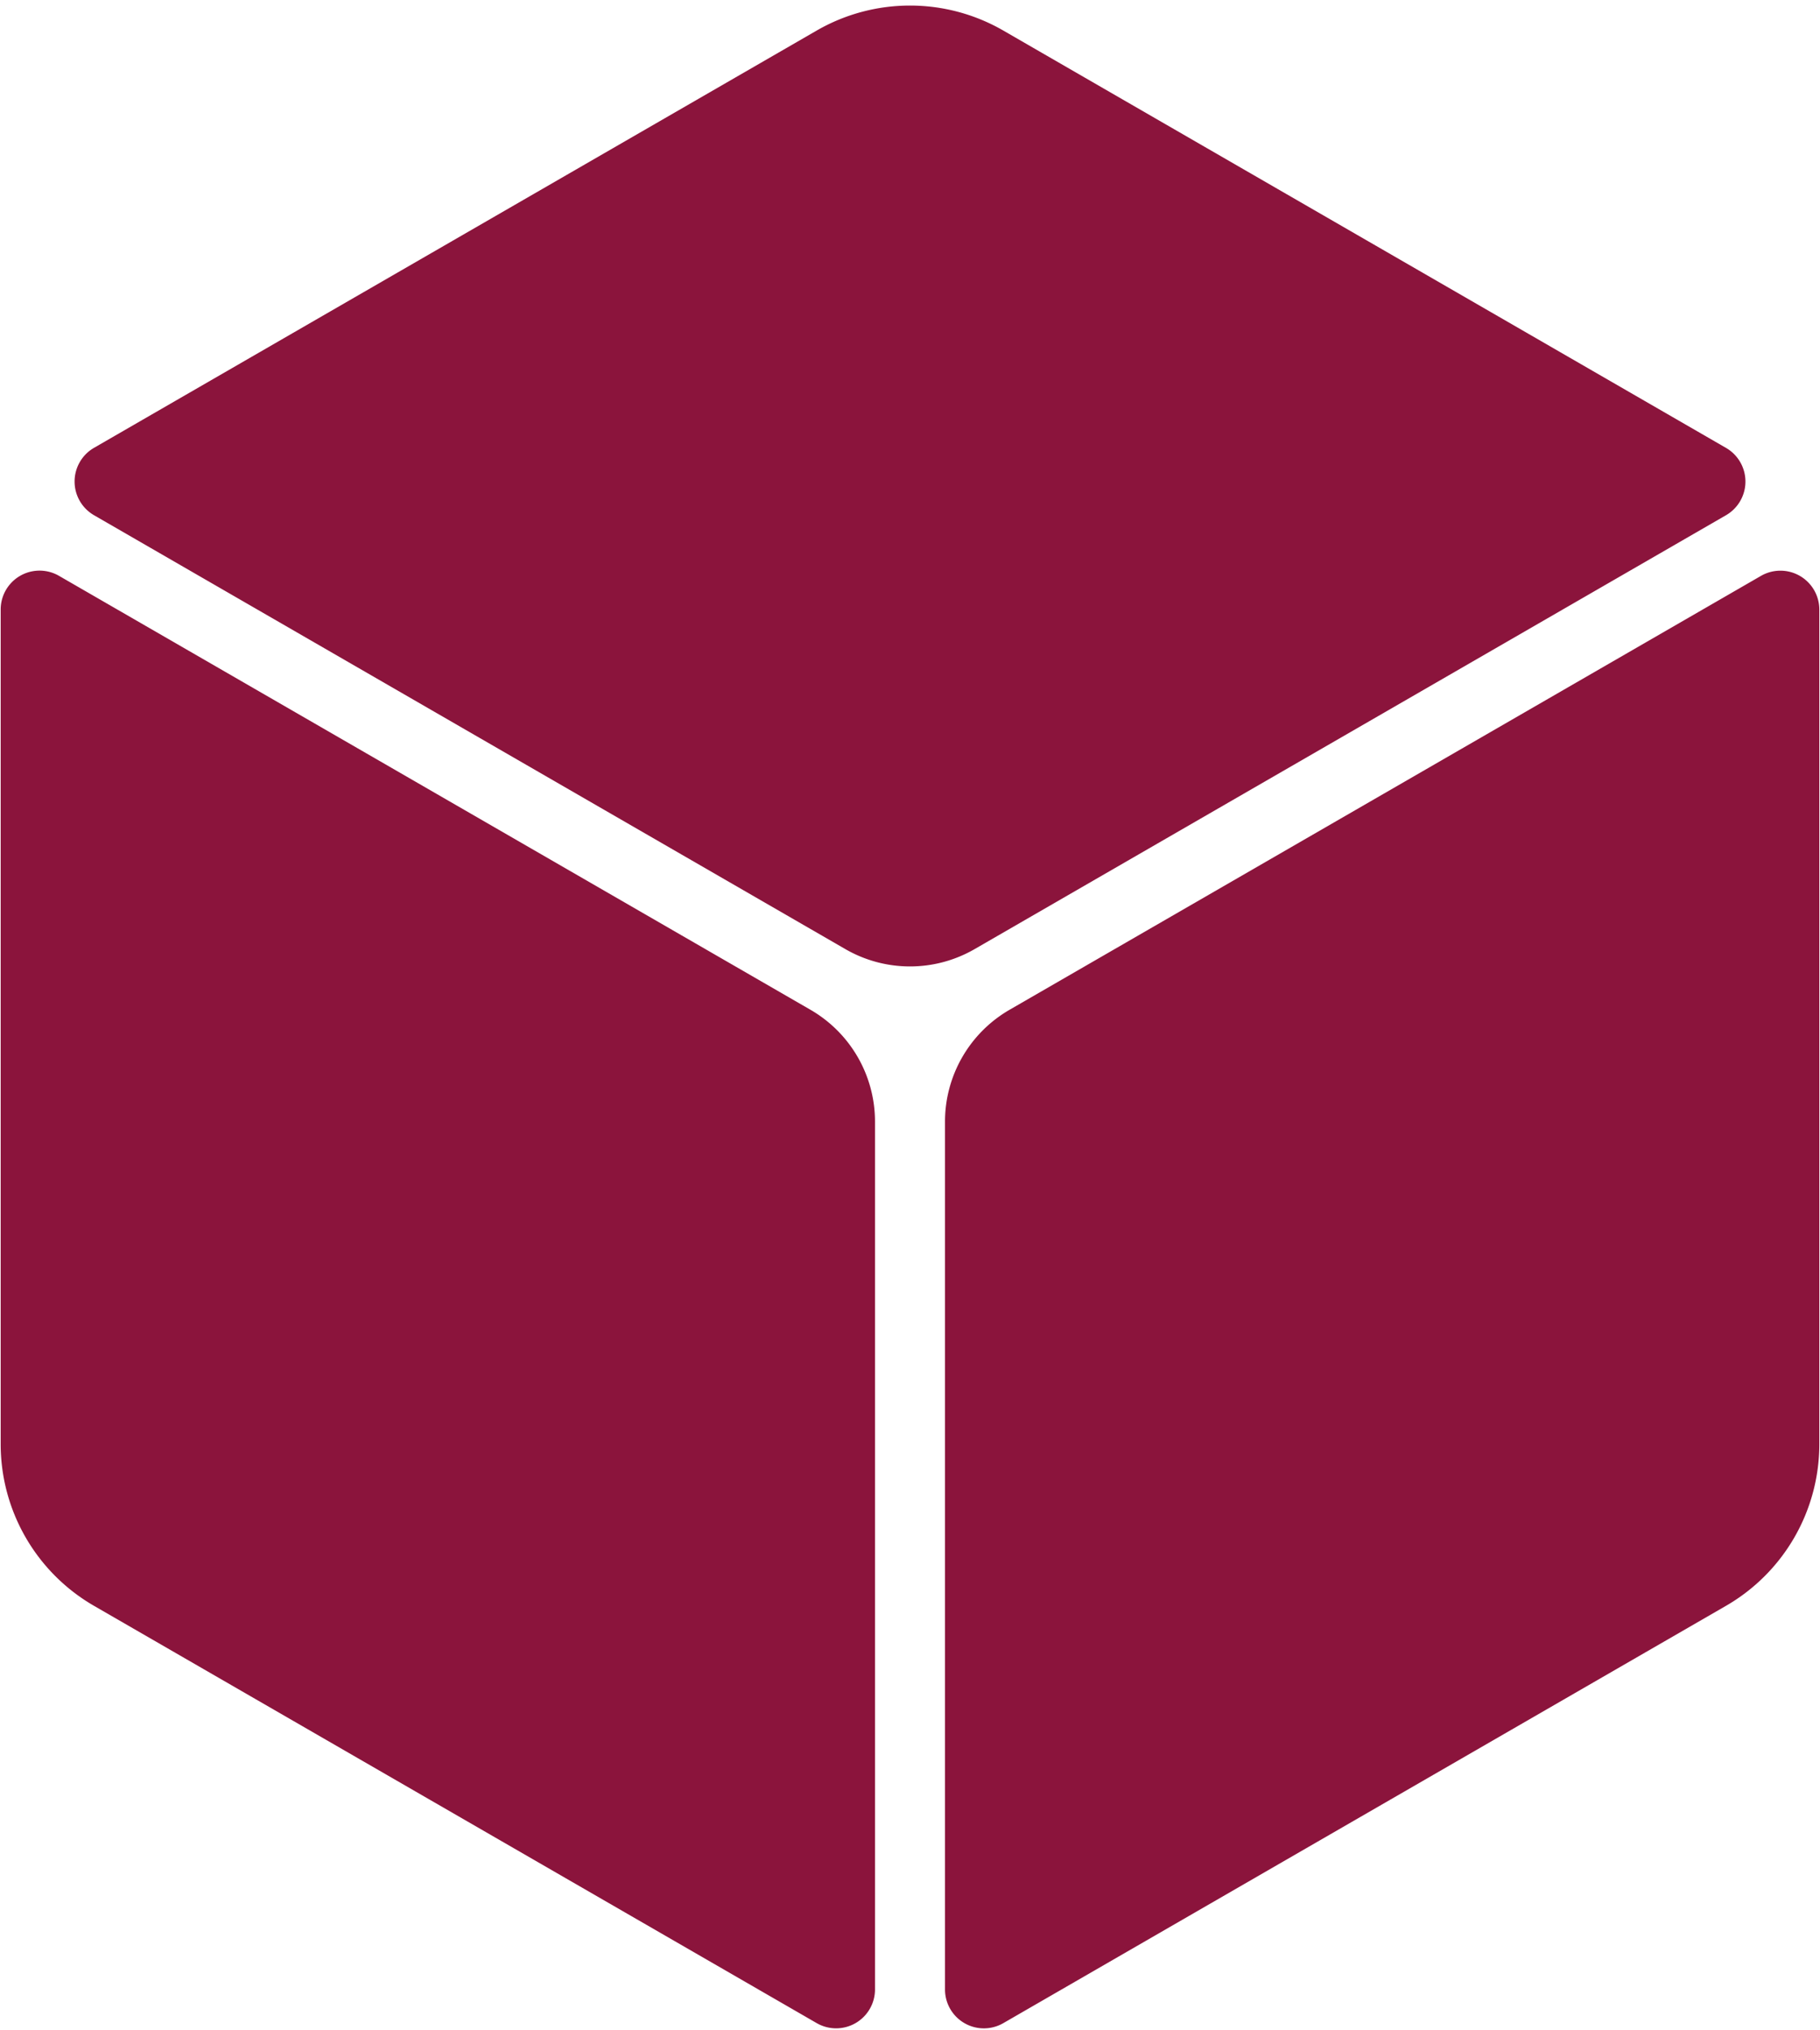
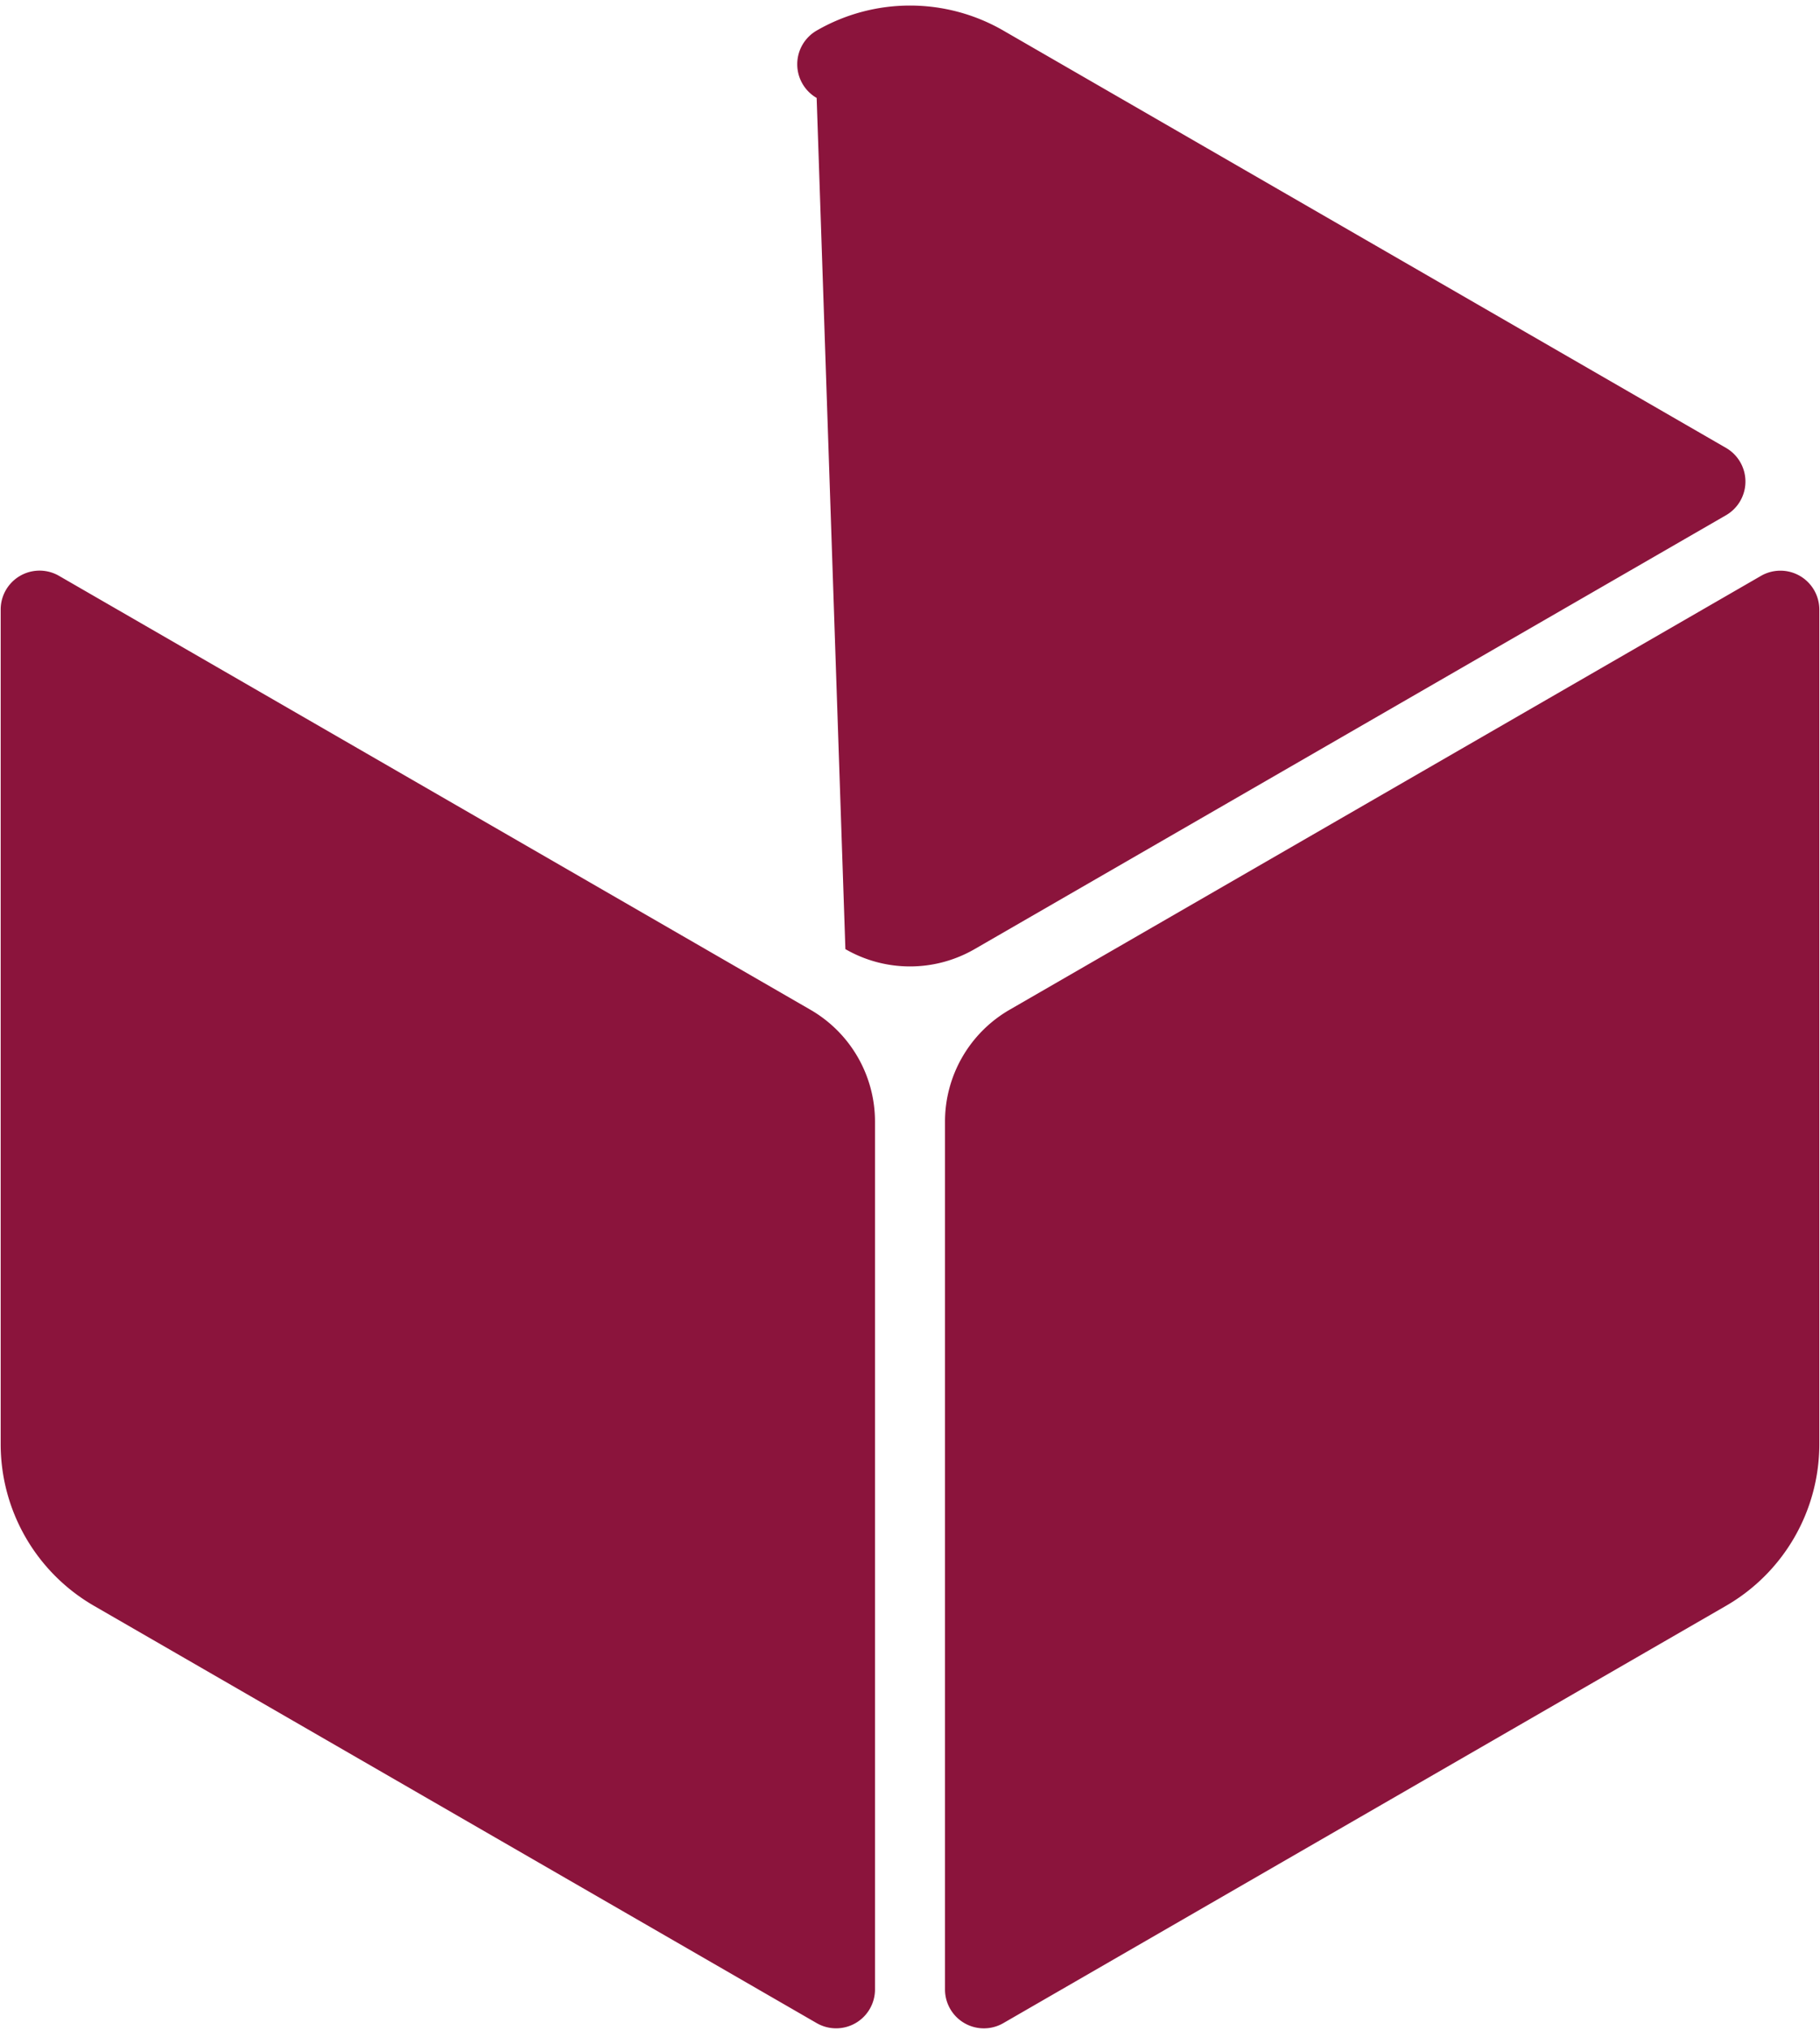
<svg xmlns="http://www.w3.org/2000/svg" style="fill:#8b143c;" viewBox="0 0 78 87" width="100%" height="100%" version="1.1">
-   <path d="M77.971 26.119a1.668 1.668 0 0 0-2.5-1.443L43.269 43.268a5.536 5.536 0 0 0-2.769 4.795v37.185a1.666 1.666 0 0 0 2.5 1.443L73.971 68.81a8 8 0 0 0 4-6.929V26.119zM2.529 24.675a1.666 1.666 0 0 0-2.5 1.442v35.764a8.003 8.003 0 0 0 4 6.929L35 86.69l.002.001a1.666 1.666 0 0 0 2.498-1.444V48.062a5.534 5.534 0 0 0-2.769-4.795L2.529 24.675zm71.442-2.597a1.666 1.666 0 0 0 .002-2.885l-.002-.001L43 1.31a8 8 0 0 0-8 0L4.029 19.19l-.002.001a1.668 1.668 0 0 0 .002 2.886L36.231 40.67a5.537 5.537 0 0 0 5.537 0l32.203-18.592z" />
+   <path d="M77.971 26.119a1.668 1.668 0 0 0-2.5-1.443L43.269 43.268a5.536 5.536 0 0 0-2.769 4.795v37.185a1.666 1.666 0 0 0 2.5 1.443L73.971 68.81a8 8 0 0 0 4-6.929V26.119zM2.529 24.675a1.666 1.666 0 0 0-2.5 1.442v35.764a8.003 8.003 0 0 0 4 6.929L35 86.69l.002.001a1.666 1.666 0 0 0 2.498-1.444V48.062a5.534 5.534 0 0 0-2.769-4.795L2.529 24.675zm71.442-2.597a1.666 1.666 0 0 0 .002-2.885l-.002-.001L43 1.31a8 8 0 0 0-8 0l-.002.001a1.668 1.668 0 0 0 .002 2.886L36.231 40.67a5.537 5.537 0 0 0 5.537 0l32.203-18.592z" />
</svg>